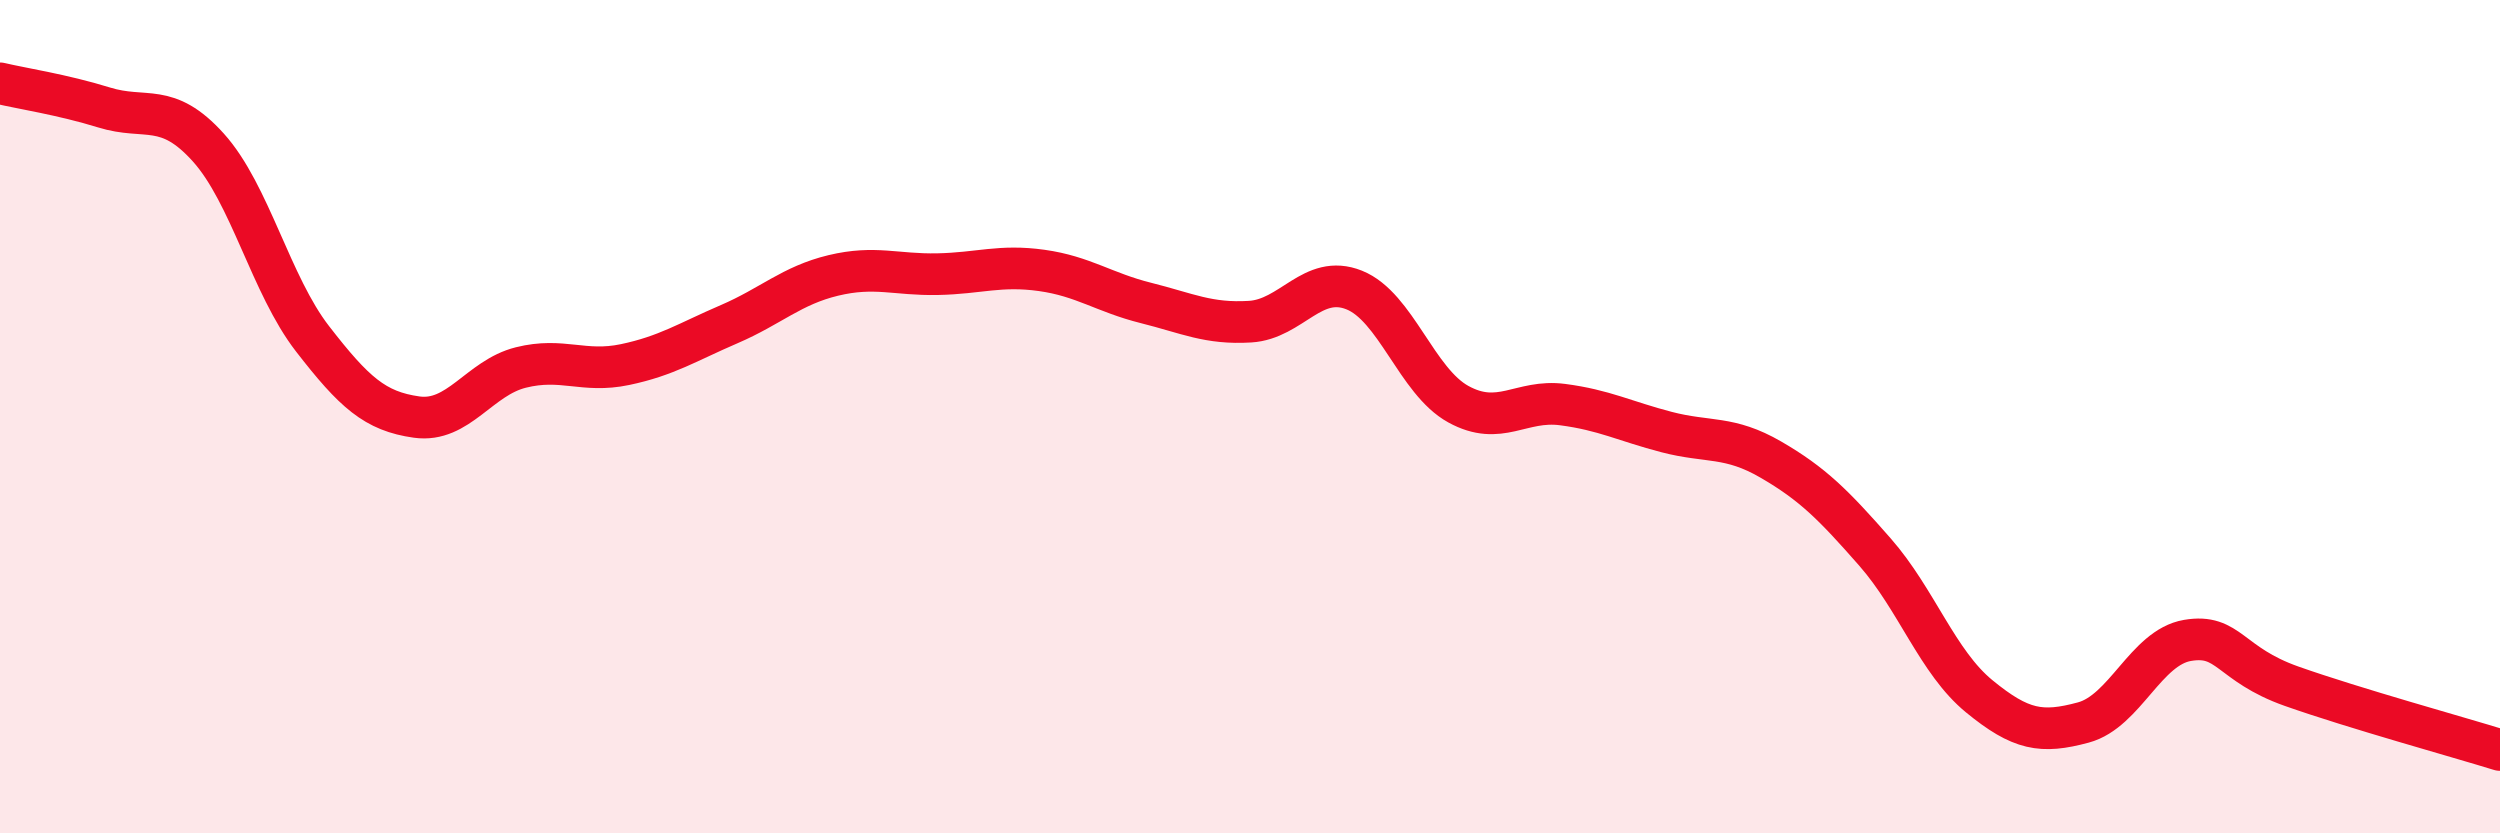
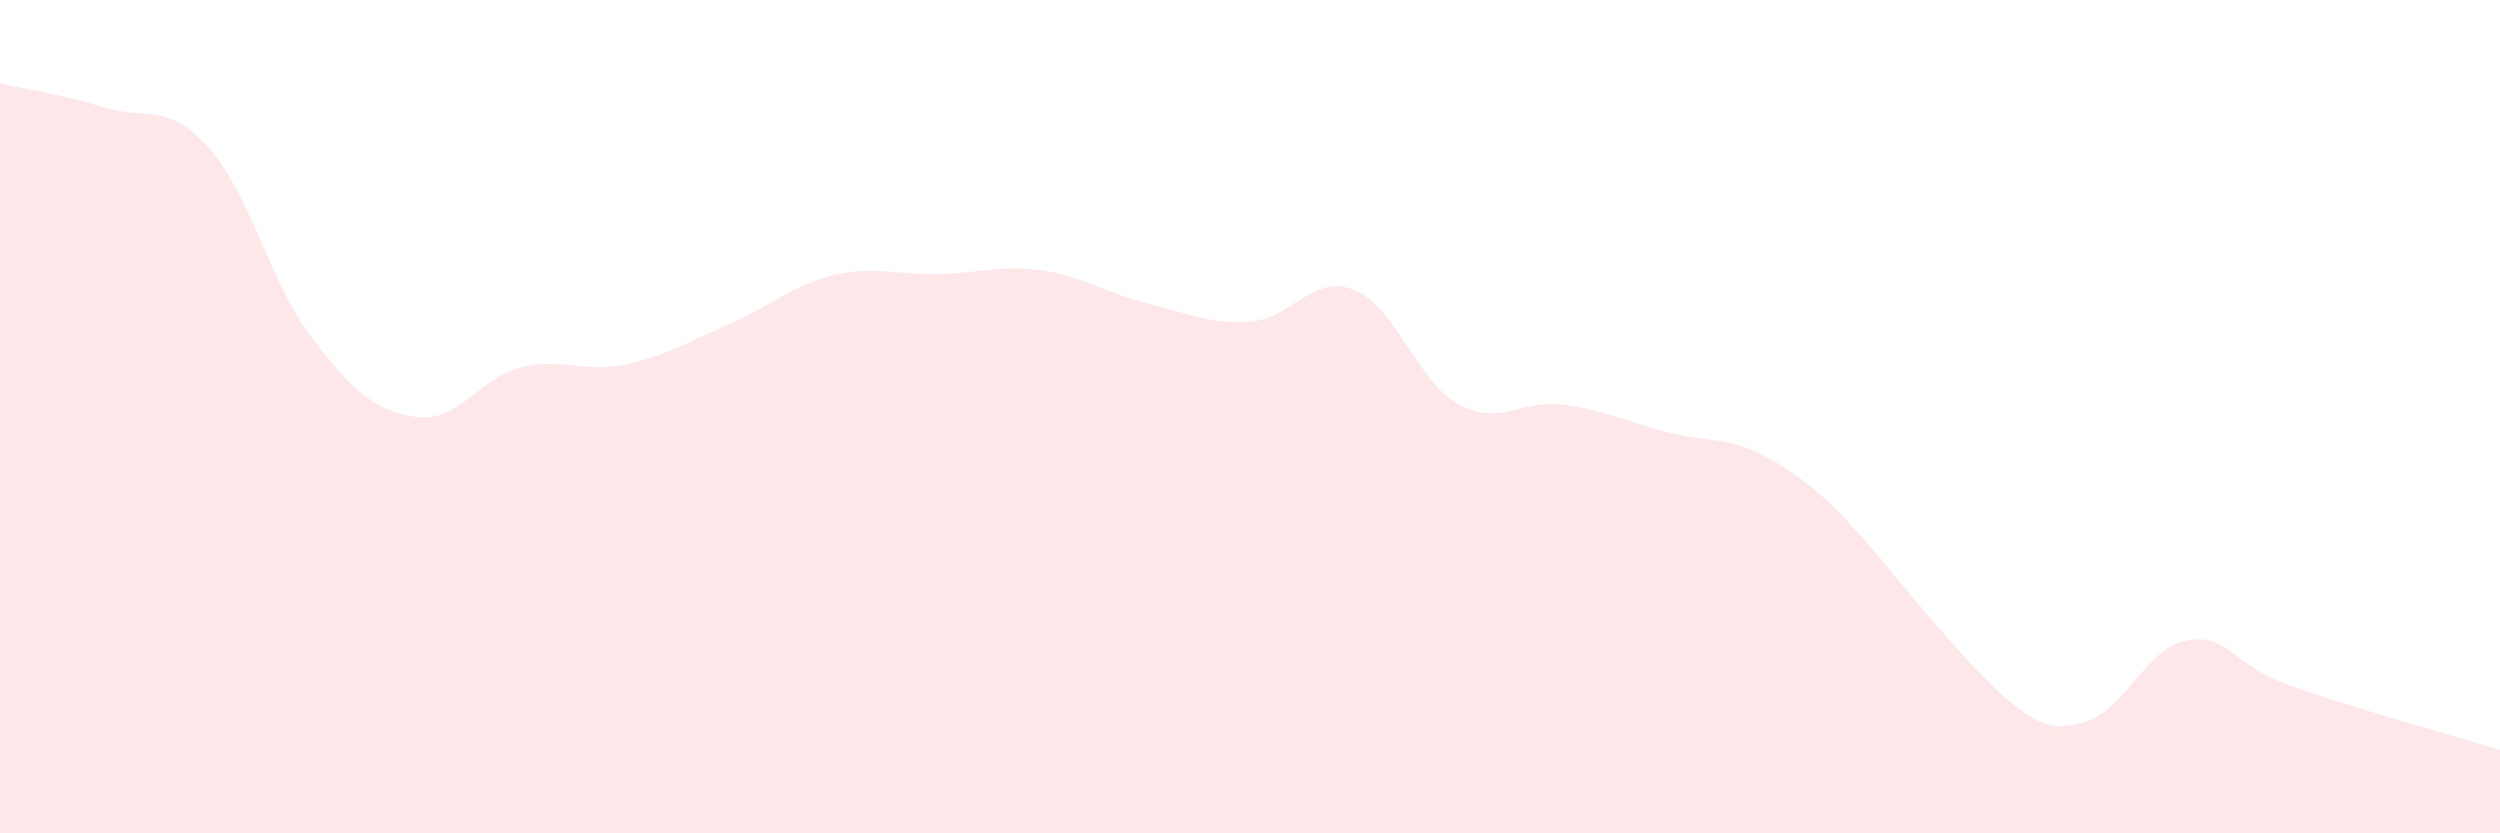
<svg xmlns="http://www.w3.org/2000/svg" width="60" height="20" viewBox="0 0 60 20">
-   <path d="M 0,2 C 0.5,2.12 1.5,2.27 2.5,2.58 C 3.5,2.89 4,2.43 5,3.54 C 6,4.65 6.5,6.84 7.5,8.13 C 8.5,9.42 9,9.87 10,10.01 C 11,10.15 11.5,9.07 12.5,8.82 C 13.5,8.57 14,8.96 15,8.75 C 16,8.54 16.5,8.21 17.5,7.78 C 18.5,7.35 19,6.85 20,6.61 C 21,6.37 21.5,6.6 22.5,6.58 C 23.5,6.56 24,6.35 25,6.49 C 26,6.63 26.5,7.02 27.5,7.27 C 28.5,7.52 29,7.78 30,7.72 C 31,7.66 31.5,6.56 32.5,6.96 C 33.5,7.36 34,9.15 35,9.7 C 36,10.25 36.5,9.58 37.5,9.71 C 38.5,9.84 39,10.11 40,10.37 C 41,10.63 41.5,10.45 42.5,11.03 C 43.5,11.61 44,12.11 45,13.25 C 46,14.39 46.5,15.89 47.5,16.71 C 48.5,17.53 49,17.61 50,17.34 C 51,17.07 51.5,15.54 52.5,15.37 C 53.5,15.2 53.5,15.94 55,16.47 C 56.5,17 59,17.69 60,18L60 20L0 20Z" fill="#EB0A25" opacity="0.1" stroke-linecap="round" stroke-linejoin="round" />
-   <path d="M 0,2 C 0.5,2.12 1.5,2.27 2.5,2.58 C 3.5,2.89 4,2.43 5,3.54 C 6,4.65 6.5,6.84 7.5,8.13 C 8.5,9.42 9,9.87 10,10.01 C 11,10.15 11.5,9.07 12.5,8.82 C 13.5,8.57 14,8.96 15,8.75 C 16,8.54 16.5,8.21 17.5,7.78 C 18.5,7.35 19,6.85 20,6.61 C 21,6.37 21.5,6.6 22.5,6.58 C 23.5,6.56 24,6.35 25,6.49 C 26,6.63 26.5,7.02 27.5,7.27 C 28.5,7.52 29,7.78 30,7.72 C 31,7.66 31.5,6.56 32.5,6.96 C 33.5,7.36 34,9.15 35,9.7 C 36,10.25 36.5,9.58 37.5,9.71 C 38.5,9.84 39,10.11 40,10.37 C 41,10.63 41.5,10.45 42.5,11.03 C 43.5,11.61 44,12.11 45,13.25 C 46,14.39 46.5,15.89 47.5,16.71 C 48.5,17.53 49,17.61 50,17.34 C 51,17.07 51.5,15.54 52.5,15.37 C 53.5,15.2 53.5,15.94 55,16.47 C 56.5,17 59,17.69 60,18" stroke="#EB0A25" stroke-width="1" fill="none" stroke-linecap="round" stroke-linejoin="round" />
+   <path d="M 0,2 C 0.5,2.12 1.5,2.27 2.5,2.58 C 3.5,2.89 4,2.43 5,3.54 C 6,4.65 6.5,6.84 7.5,8.13 C 8.5,9.42 9,9.87 10,10.01 C 11,10.15 11.5,9.07 12.5,8.82 C 13.5,8.57 14,8.96 15,8.75 C 16,8.54 16.5,8.21 17.5,7.78 C 18.5,7.35 19,6.85 20,6.61 C 21,6.37 21.5,6.6 22.5,6.58 C 23.5,6.56 24,6.35 25,6.49 C 26,6.63 26.5,7.02 27.5,7.27 C 28.5,7.52 29,7.78 30,7.72 C 31,7.66 31.5,6.56 32.5,6.96 C 33.5,7.36 34,9.15 35,9.7 C 36,10.25 36.5,9.58 37.5,9.71 C 38.5,9.84 39,10.11 40,10.37 C 41,10.63 41.5,10.45 42.5,11.03 C 43.5,11.61 44,12.11 45,13.25 C 48.5,17.53 49,17.61 50,17.34 C 51,17.07 51.5,15.54 52.5,15.37 C 53.5,15.2 53.5,15.94 55,16.47 C 56.5,17 59,17.69 60,18L60 20L0 20Z" fill="#EB0A25" opacity="0.1" stroke-linecap="round" stroke-linejoin="round" />
</svg>